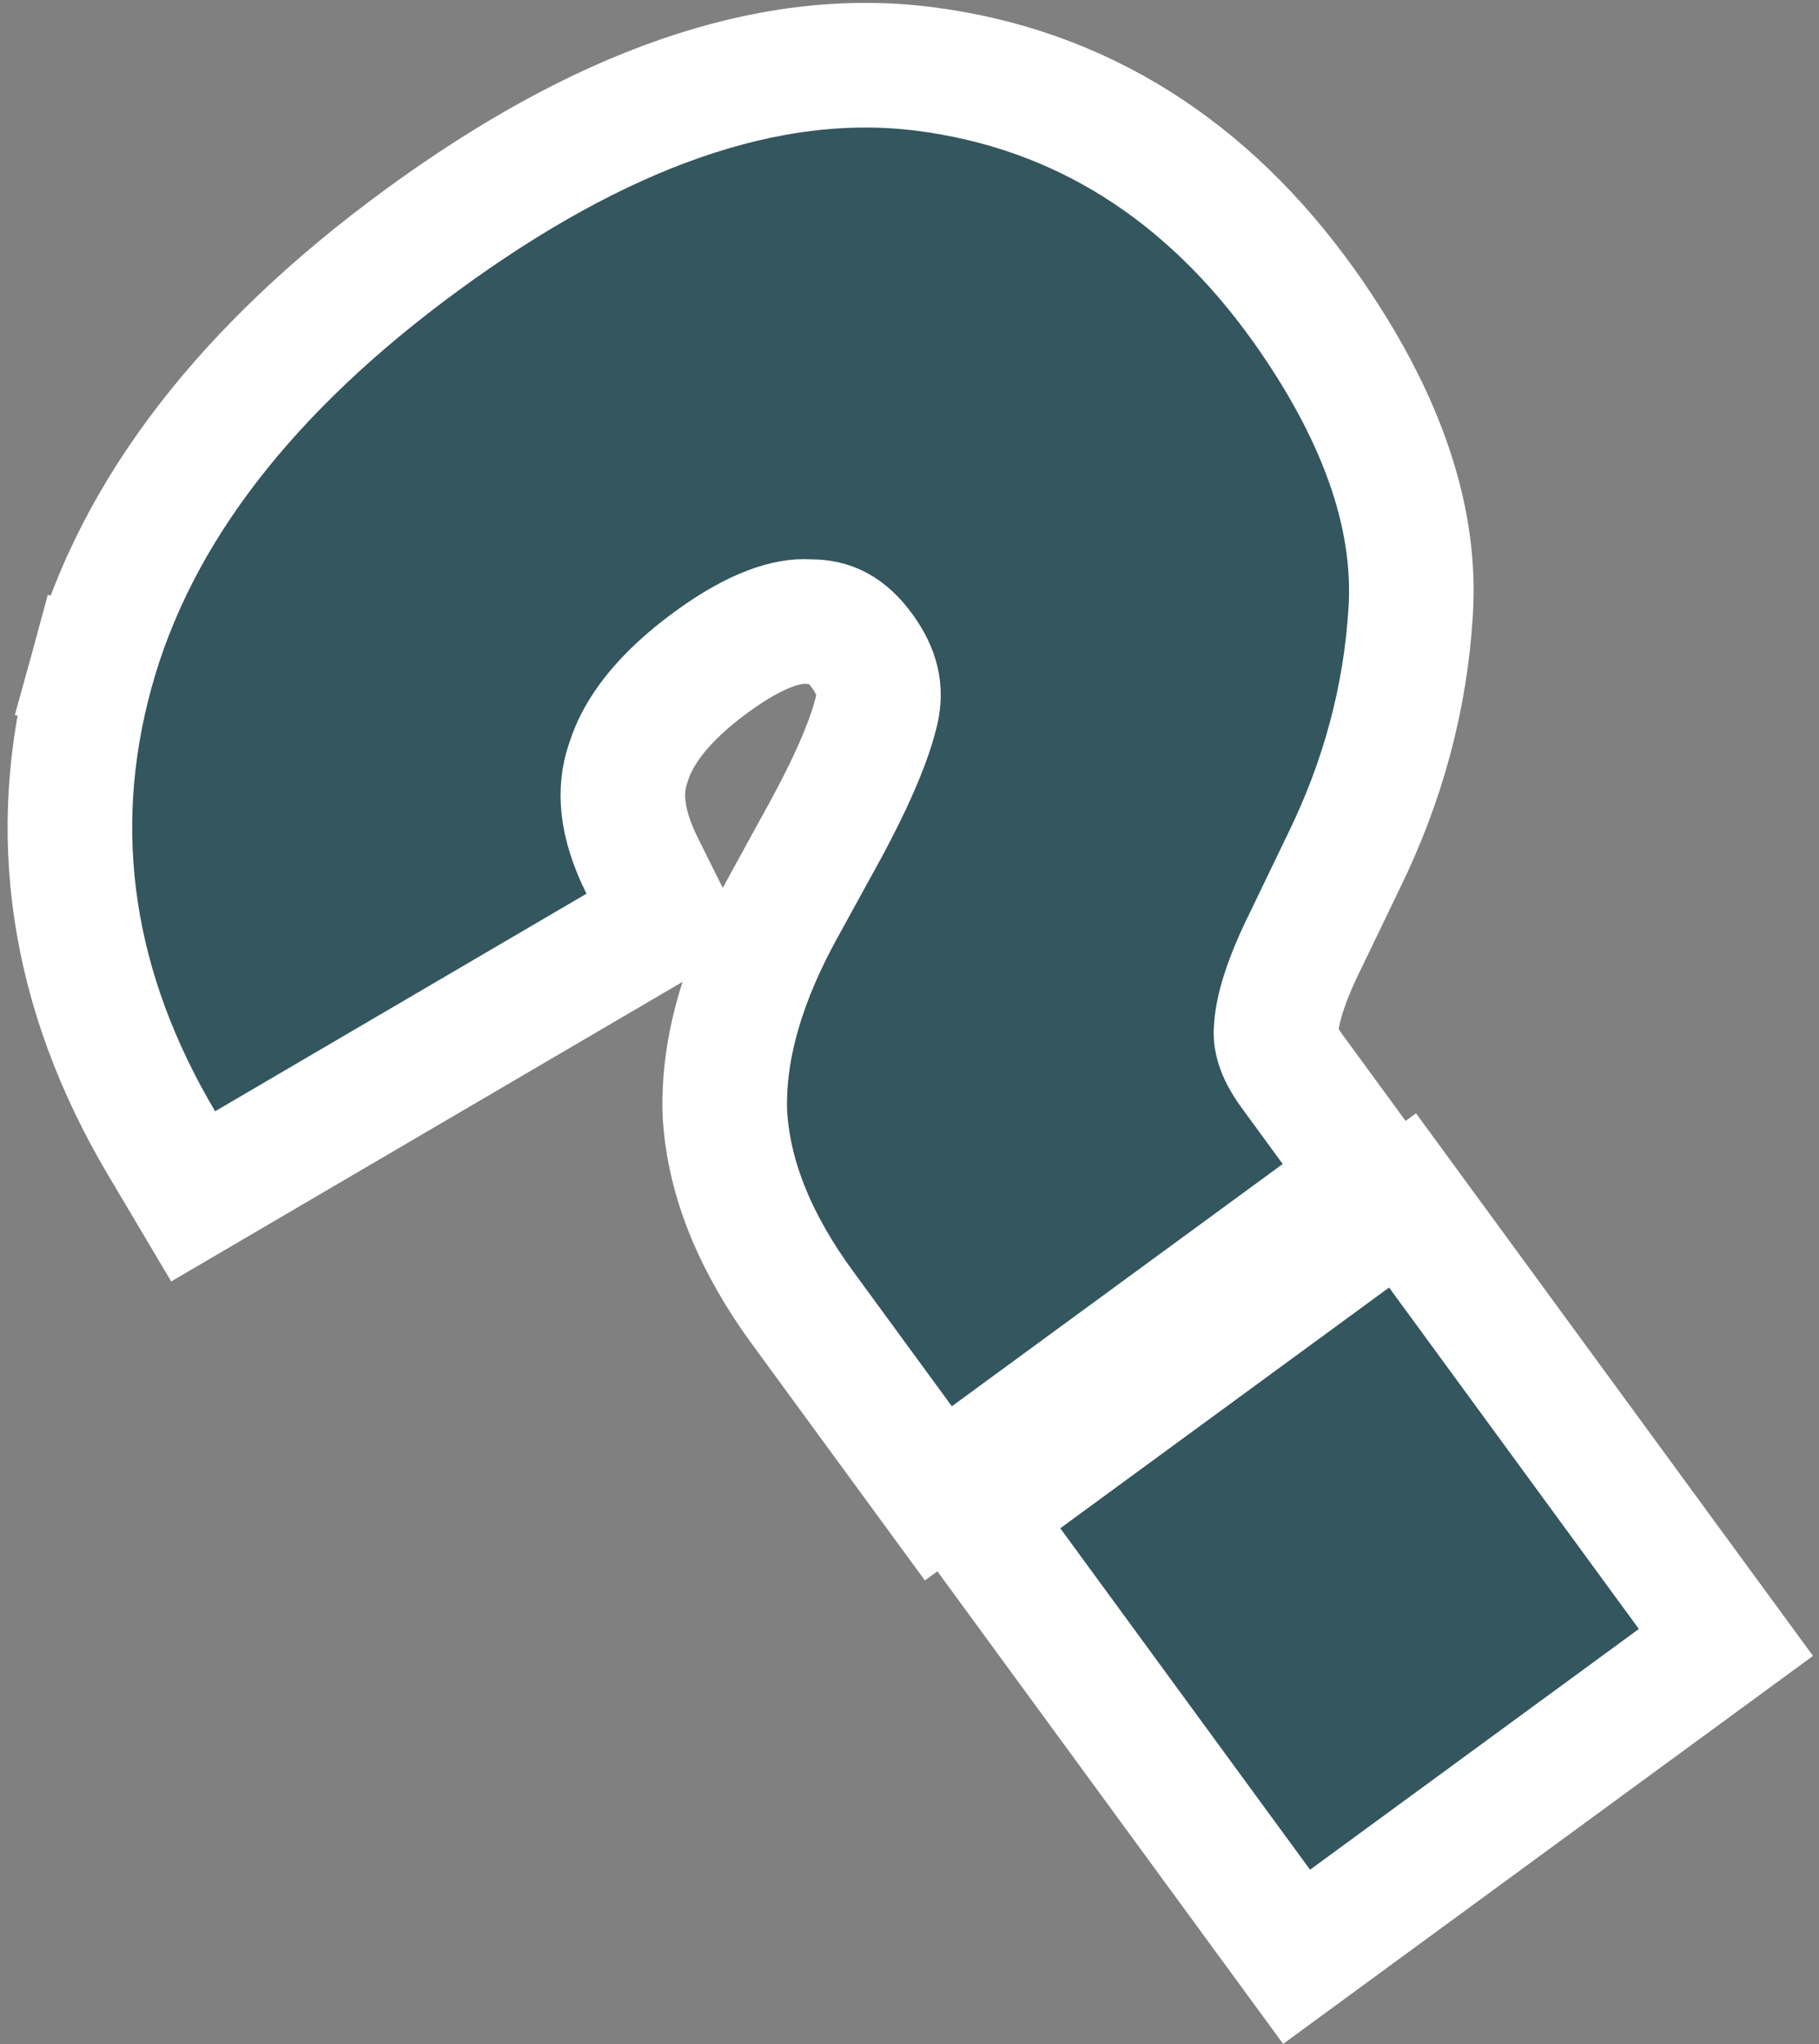
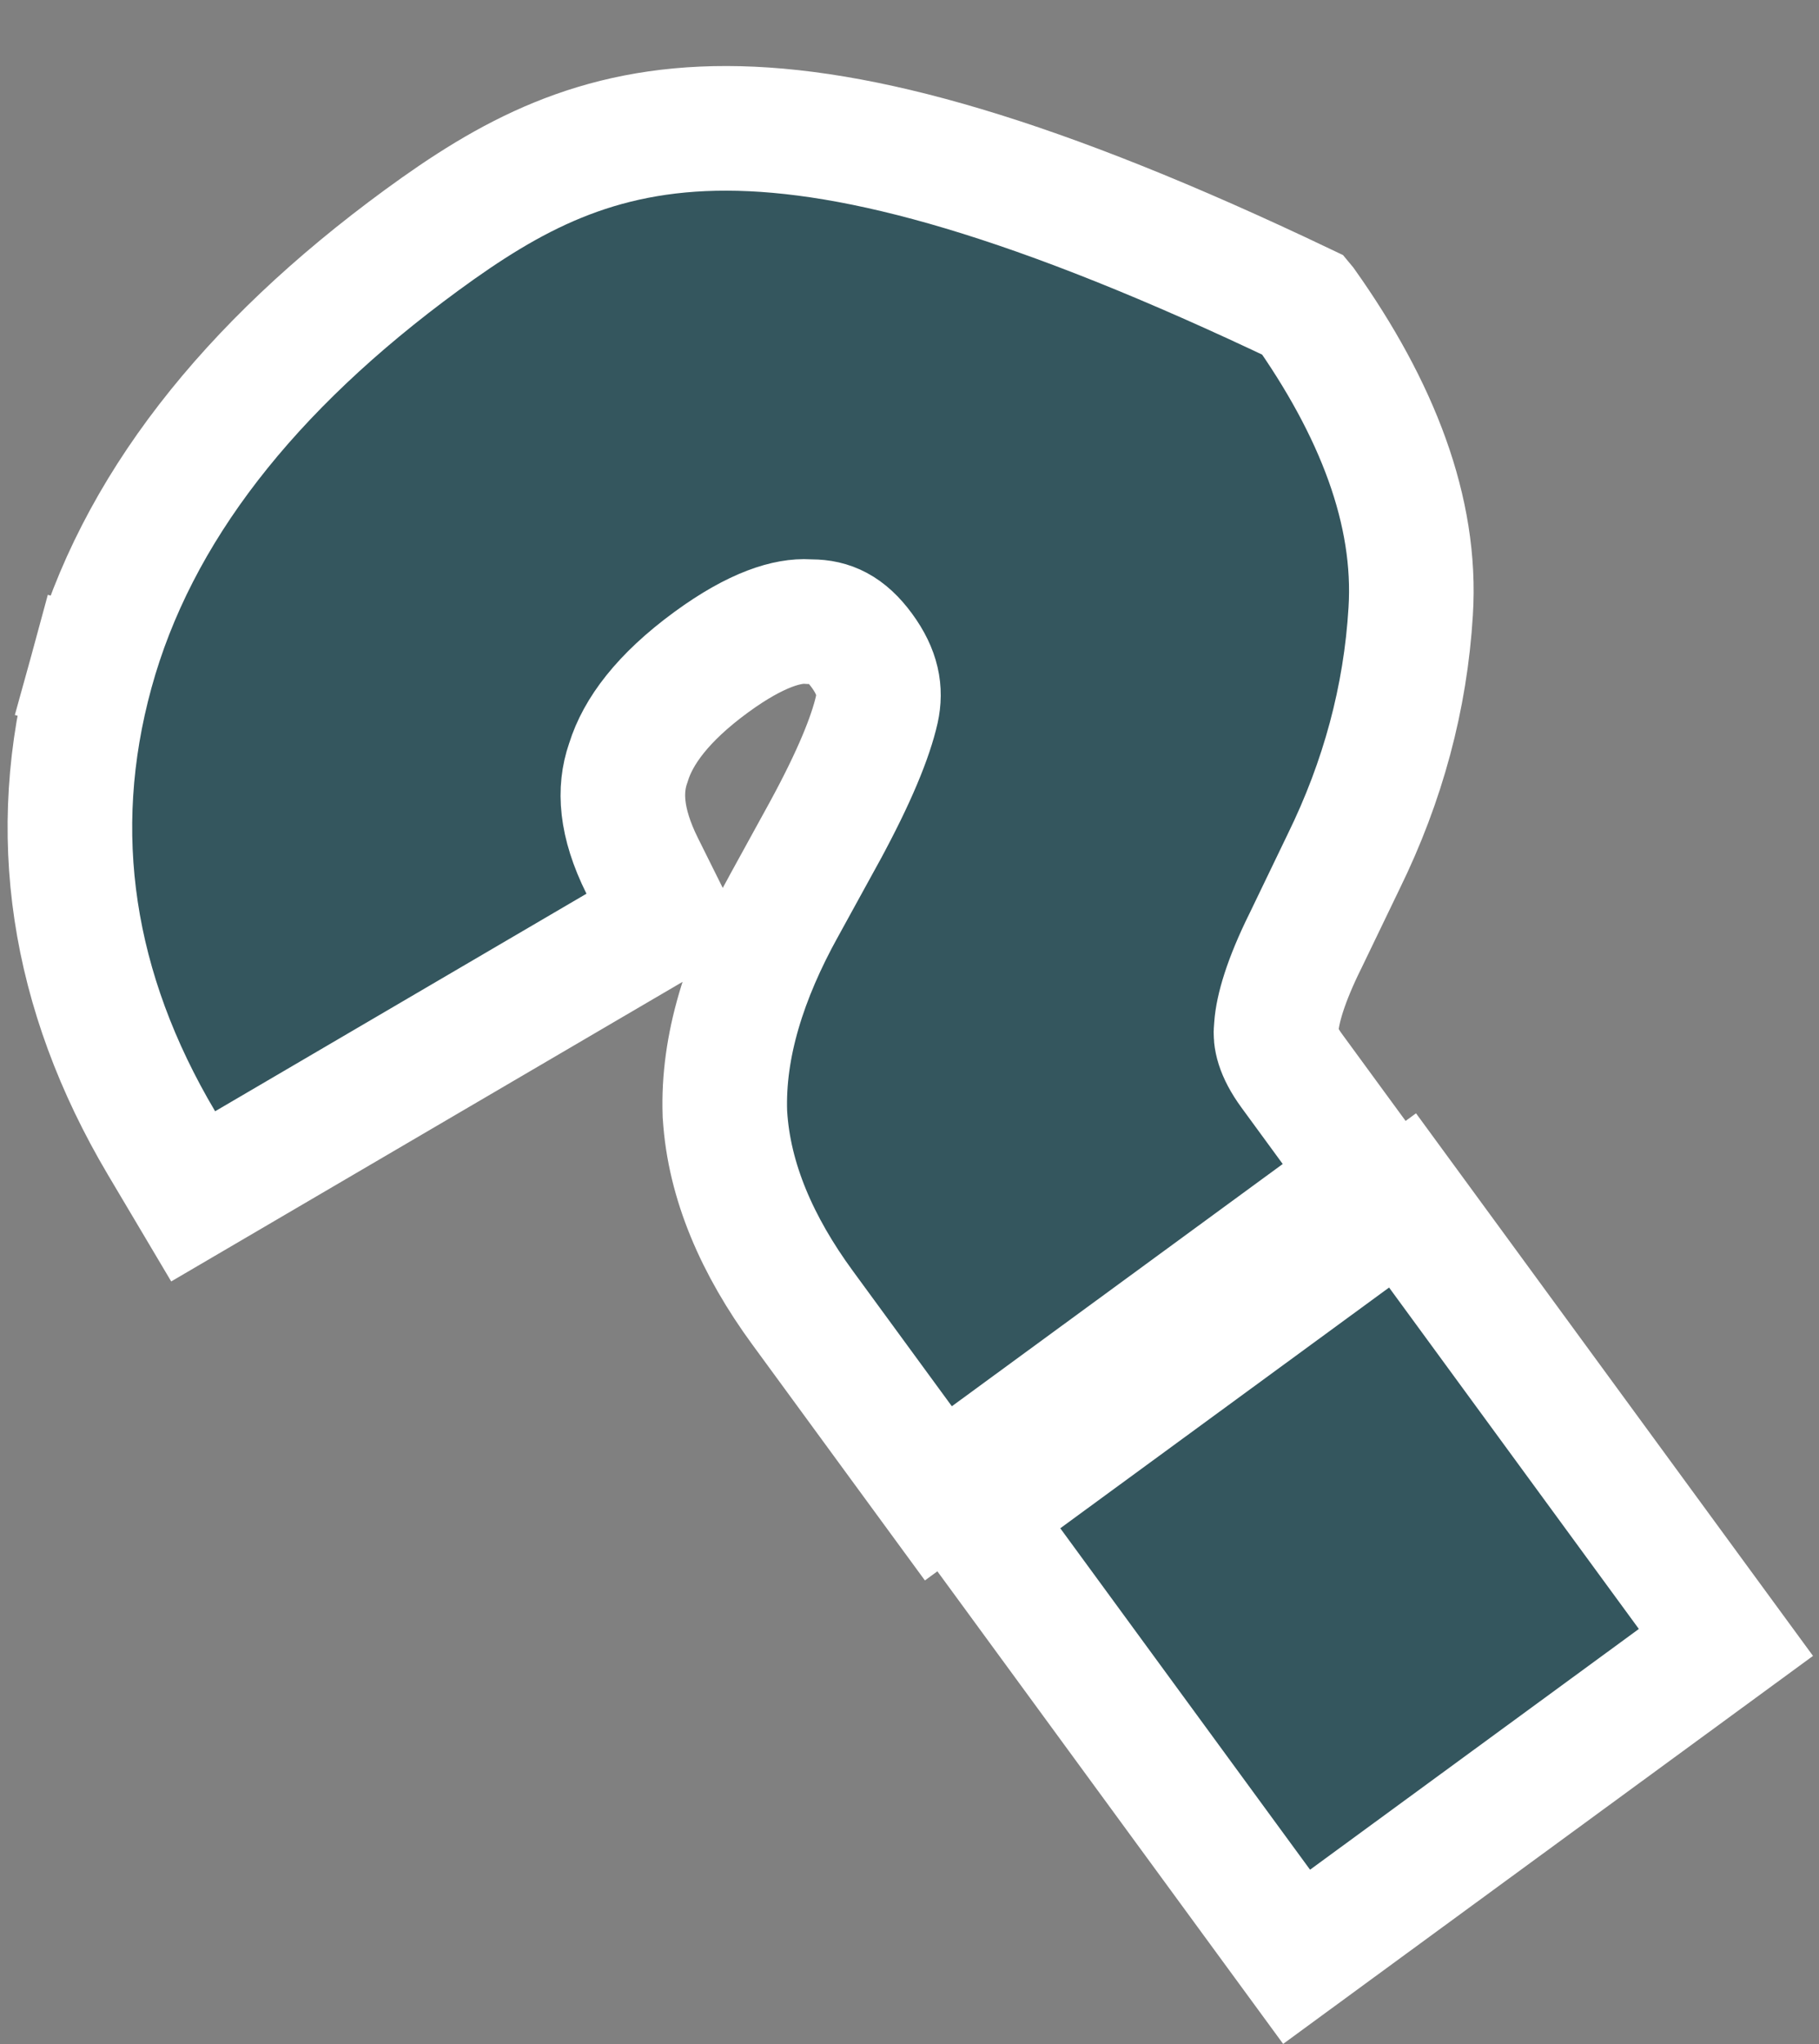
<svg xmlns="http://www.w3.org/2000/svg" width="73" height="82" viewBox="0 0 73 82" fill="none">
  <rect x="0" y="0" width="73" height="82" fill="#808080" stroke="none" />
-   <path d="M36.182 57.888L37.659 59.905L39.676 58.429L52.955 48.71L54.972 47.233L53.495 45.216L51.845 42.961C51.248 42.146 51.178 41.615 51.214 41.284L51.22 41.235L51.223 41.185C51.273 40.482 51.587 39.363 52.387 37.746L52.393 37.735L52.399 37.723L53.922 34.562C55.501 31.344 56.405 27.993 56.614 24.521C56.866 20.509 55.264 16.392 52.329 12.257L52.324 12.251C48.435 6.808 43.341 3.562 37.106 2.766C30.737 1.952 23.963 4.482 16.919 9.637C10.005 14.698 5.45 20.44 3.668 26.933L6.079 27.595L3.668 26.933C1.888 33.418 2.878 39.774 6.483 45.853L7.752 47.991L9.897 46.735L24.799 38.008L26.815 36.828L25.774 34.736C24.896 32.974 24.848 31.668 25.204 30.632L25.216 30.598L25.227 30.564C25.603 29.359 26.576 28.003 28.539 26.566C30.385 25.215 31.64 24.886 32.416 24.934L32.49 24.939L32.565 24.939C33.31 24.942 33.941 25.213 34.587 26.095C35.23 26.973 35.352 27.709 35.189 28.458C34.943 29.551 34.292 31.162 33.095 33.359C33.094 33.361 33.093 33.362 33.093 33.363L31.452 36.35C31.451 36.351 31.45 36.353 31.449 36.354C29.881 39.183 28.998 41.975 29.091 44.663L29.092 44.698L29.095 44.733C29.261 47.392 30.392 49.977 32.209 52.459L36.182 57.888ZM50.558 76.479L52.035 78.496L54.052 77.019L67.247 67.362L69.265 65.885L67.788 63.868L57.764 50.172L56.287 48.154L54.27 49.631L41.075 59.288L39.057 60.765L40.534 62.782L50.558 76.479Z" fill="#34565E" stroke="white" stroke-width="5" />
+   <path d="M36.182 57.888L37.659 59.905L39.676 58.429L52.955 48.71L54.972 47.233L53.495 45.216L51.845 42.961C51.248 42.146 51.178 41.615 51.214 41.284L51.22 41.235L51.223 41.185C51.273 40.482 51.587 39.363 52.387 37.746L52.393 37.735L52.399 37.723L53.922 34.562C55.501 31.344 56.405 27.993 56.614 24.521C56.866 20.509 55.264 16.392 52.329 12.257L52.324 12.251C30.737 1.952 23.963 4.482 16.919 9.637C10.005 14.698 5.45 20.44 3.668 26.933L6.079 27.595L3.668 26.933C1.888 33.418 2.878 39.774 6.483 45.853L7.752 47.991L9.897 46.735L24.799 38.008L26.815 36.828L25.774 34.736C24.896 32.974 24.848 31.668 25.204 30.632L25.216 30.598L25.227 30.564C25.603 29.359 26.576 28.003 28.539 26.566C30.385 25.215 31.64 24.886 32.416 24.934L32.49 24.939L32.565 24.939C33.31 24.942 33.941 25.213 34.587 26.095C35.23 26.973 35.352 27.709 35.189 28.458C34.943 29.551 34.292 31.162 33.095 33.359C33.094 33.361 33.093 33.362 33.093 33.363L31.452 36.35C31.451 36.351 31.45 36.353 31.449 36.354C29.881 39.183 28.998 41.975 29.091 44.663L29.092 44.698L29.095 44.733C29.261 47.392 30.392 49.977 32.209 52.459L36.182 57.888ZM50.558 76.479L52.035 78.496L54.052 77.019L67.247 67.362L69.265 65.885L67.788 63.868L57.764 50.172L56.287 48.154L54.27 49.631L41.075 59.288L39.057 60.765L40.534 62.782L50.558 76.479Z" fill="#34565E" stroke="white" stroke-width="5" />
</svg>